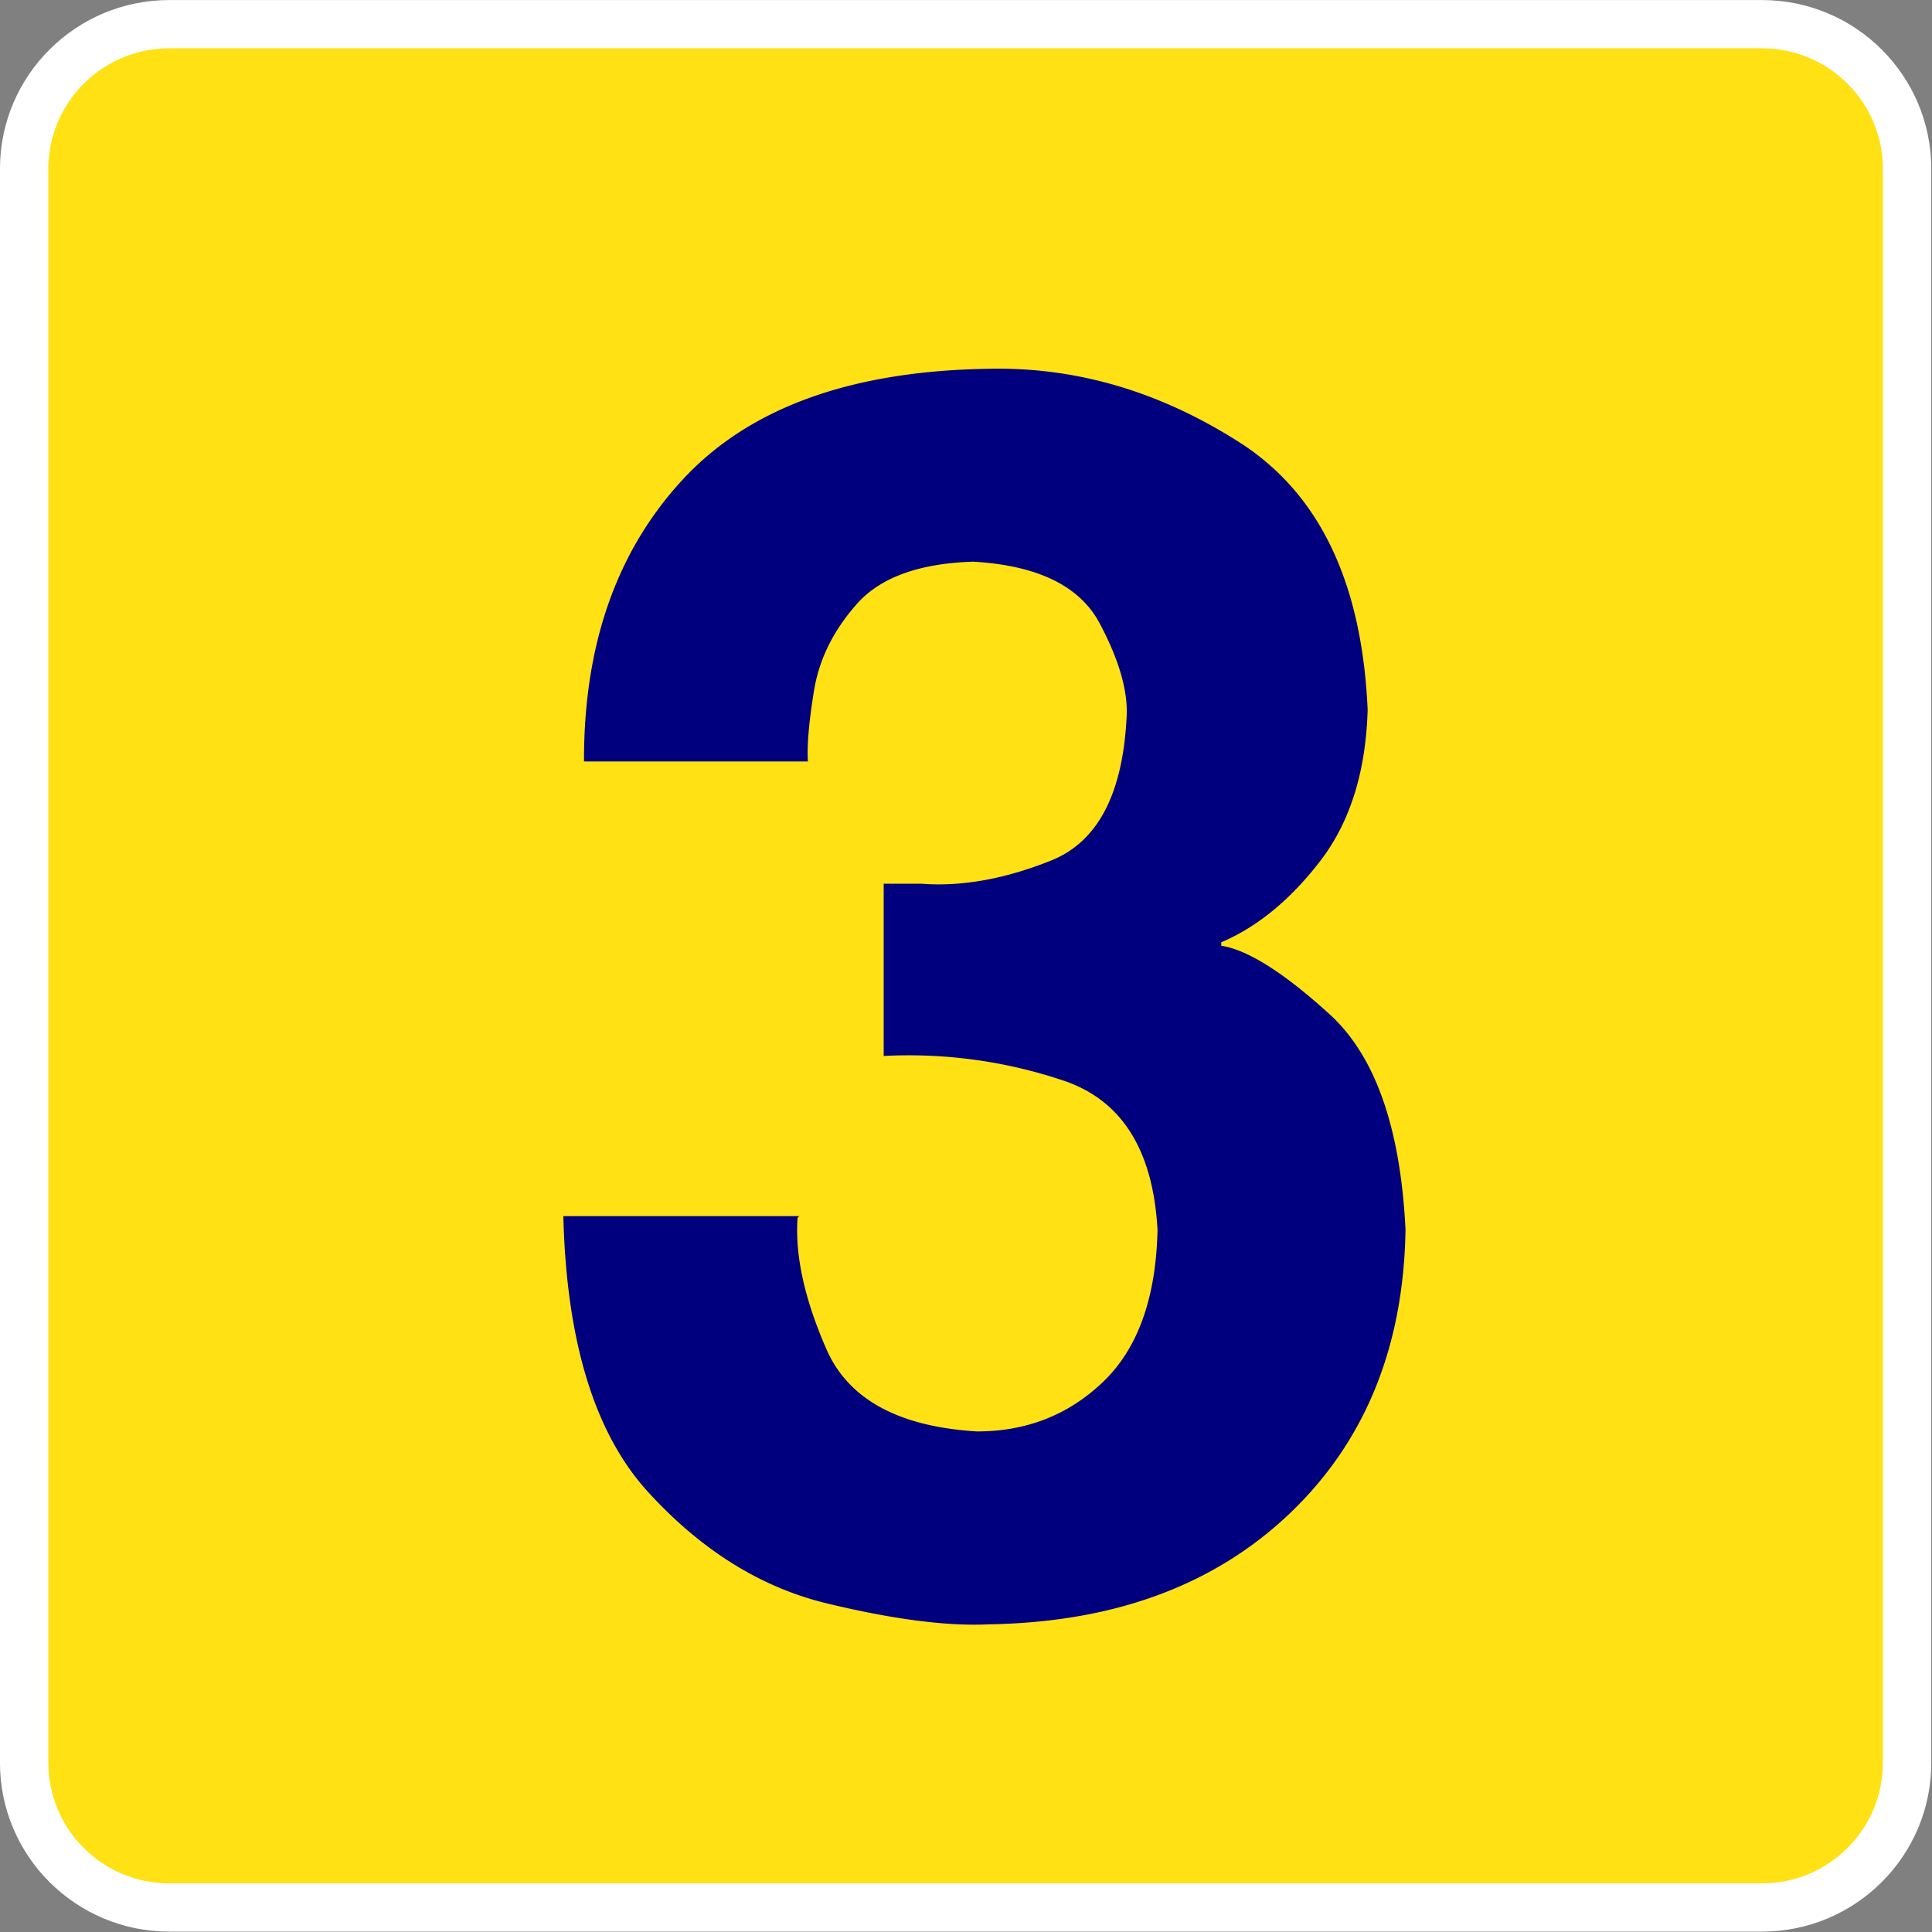
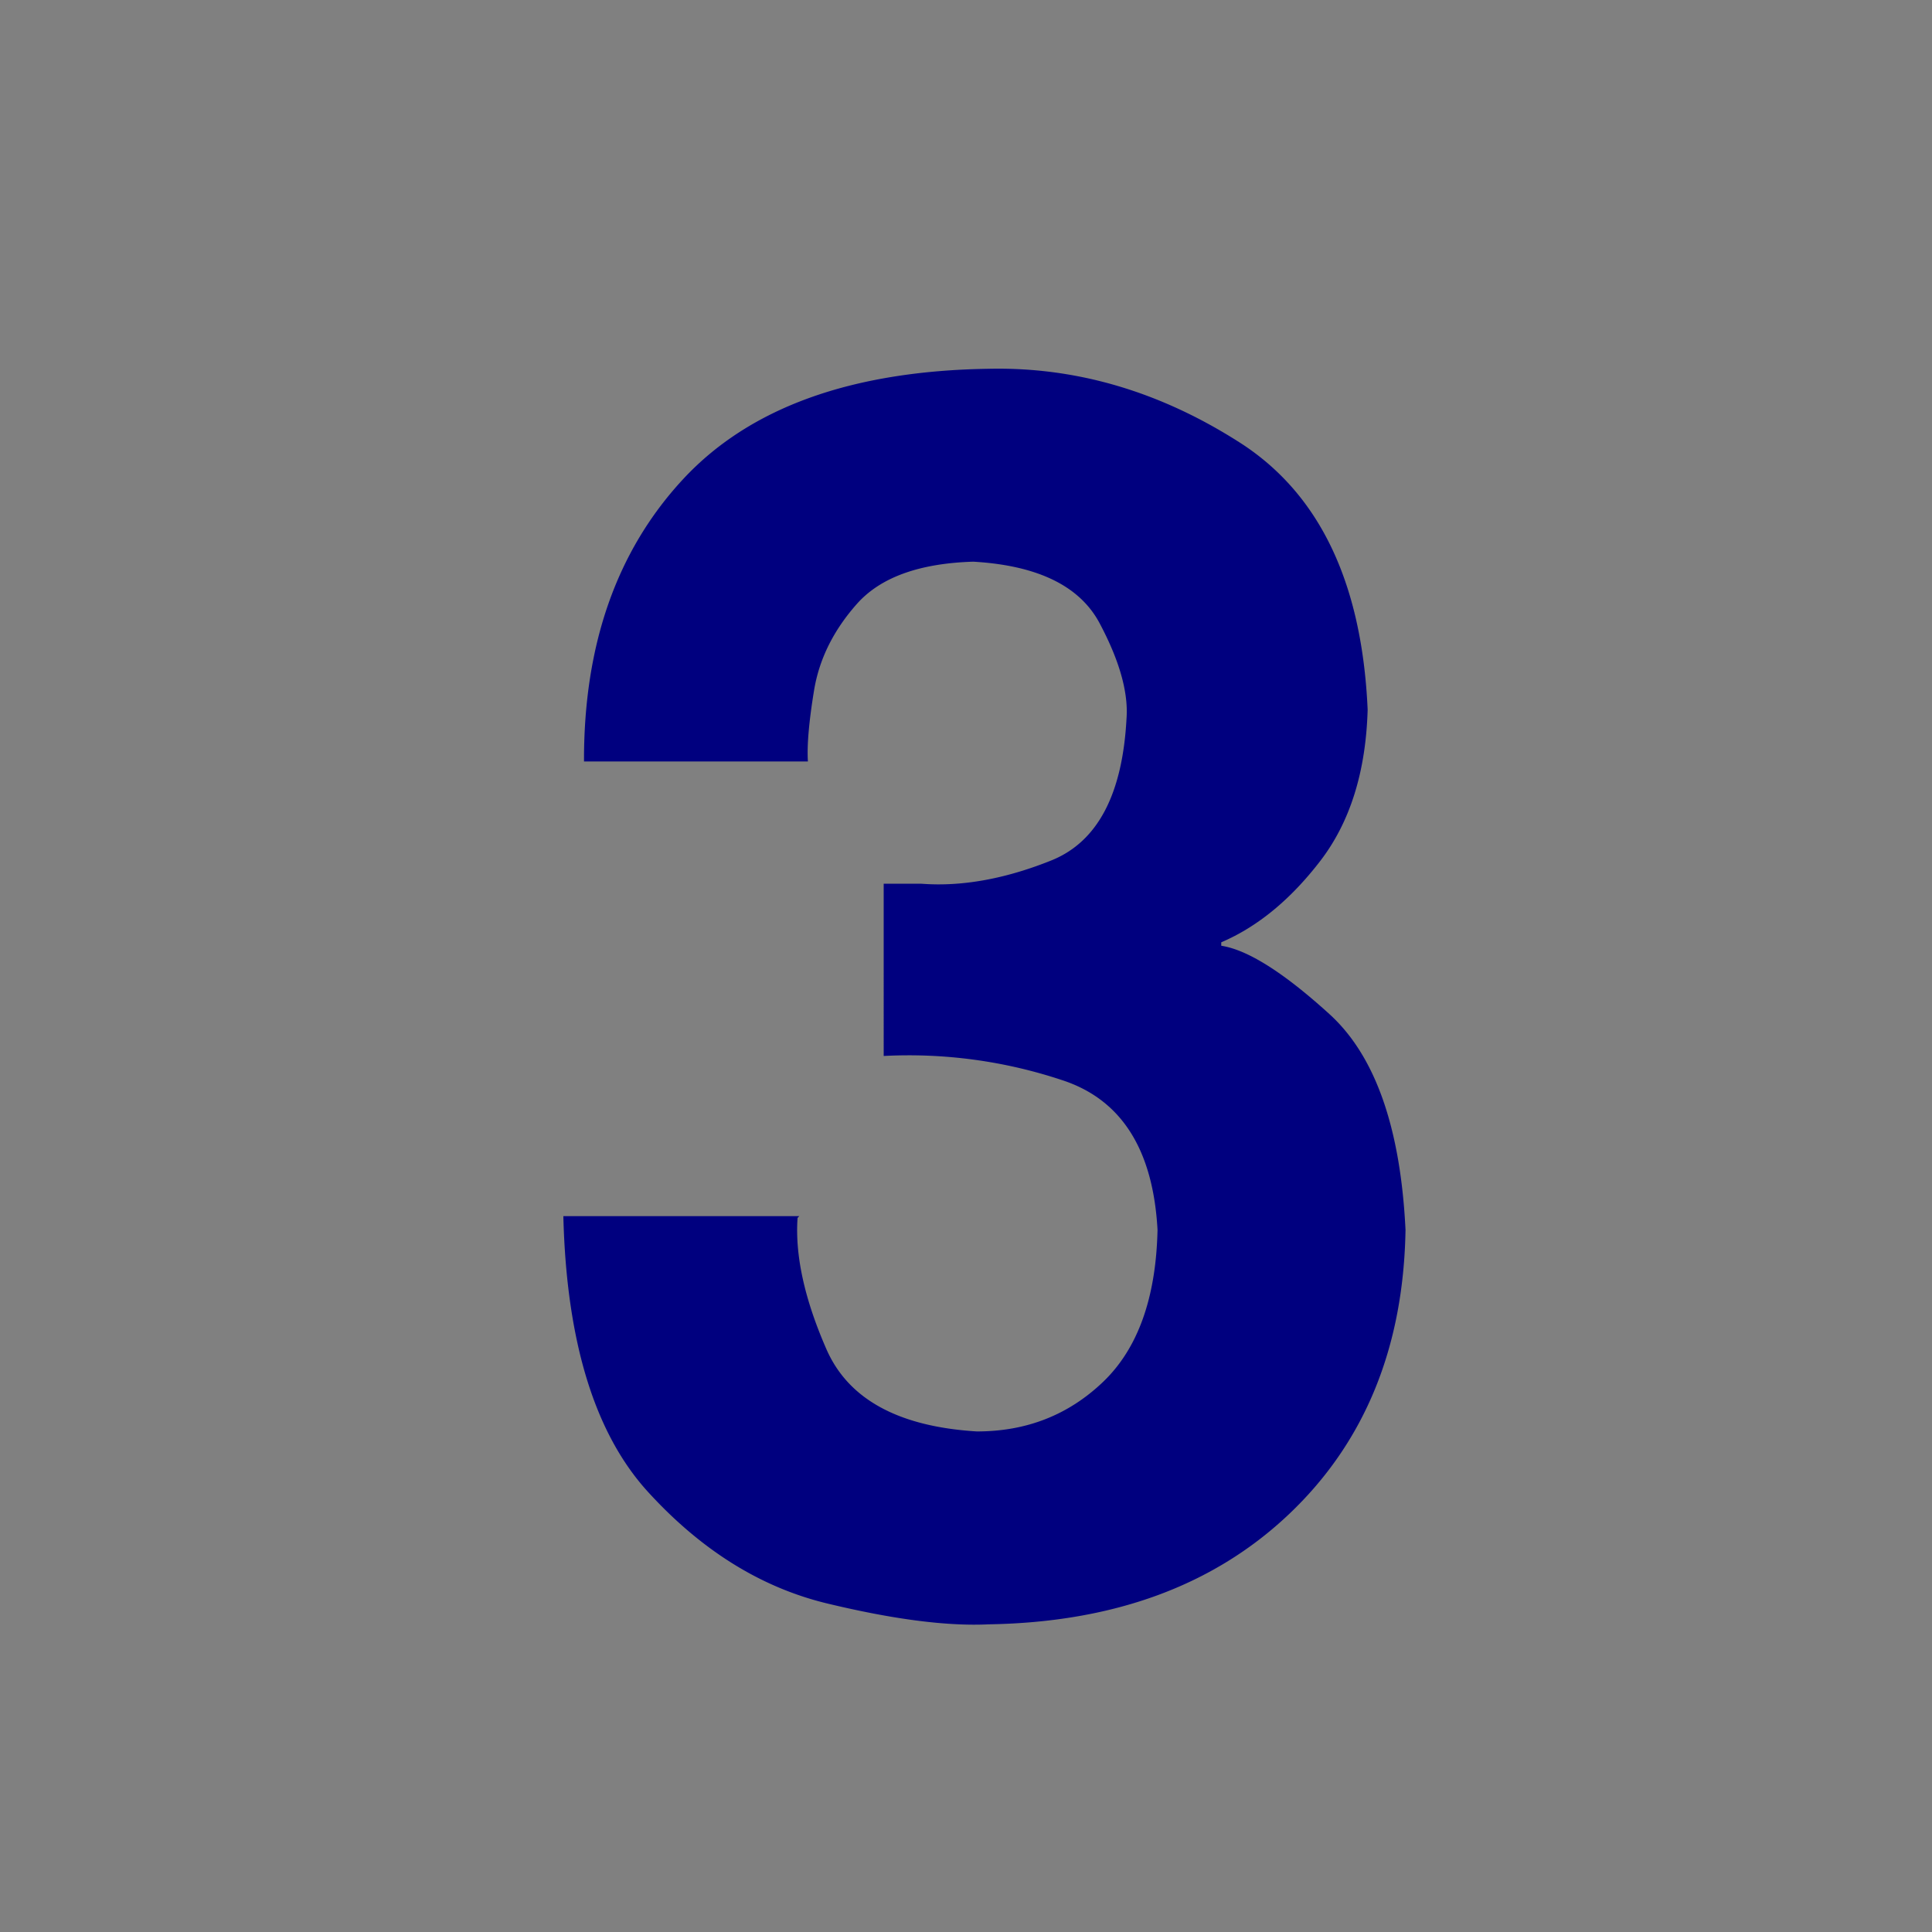
<svg xmlns="http://www.w3.org/2000/svg" xmlns:ns1="http://www.openswatchbook.org/uri/2009/osb" xmlns:xlink="http://www.w3.org/1999/xlink" version="1.2" width="160" height="160">
  <rect width="100%" height="100%" fill="#808080" stroke="none" />
  <defs>
    <linearGradient id="c" ns1:paint="solid">
      <stop offset="0" stop-color="#ffe114" />
    </linearGradient>
    <linearGradient id="b" ns1:paint="solid">
      <stop offset="0" stop-color="#00007f" />
    </linearGradient>
    <linearGradient id="a" ns1:paint="solid">
      <stop offset="0" stop-color="#fff" />
    </linearGradient>
    <linearGradient xlink:href="#a" id="f" gradientUnits="userSpaceOnUse" x1="1.5" y1="79.563" x2="157.125" y2="79.563" />
    <linearGradient xlink:href="#c" id="d" x1="-.5" y1="79.563" x2="159.125" y2="79.563" gradientUnits="userSpaceOnUse" />
    <linearGradient xlink:href="#c" id="e" gradientUnits="userSpaceOnUse" x1="-.5" y1="79.563" x2="159.125" y2="79.563" />
    <linearGradient xlink:href="#b" id="g" gradientUnits="userSpaceOnUse" x1="32.694" y1="55.477" x2="67.902" y2="55.477" />
  </defs>
-   <path d="M157.125 145.625c0 6.627-5.373 12-12 12H13.5c-6.627 0-12-5.373-12-12V13.5c0-6.627 5.373-12 12-12h131.625c6.627 0 12 5.373 12 12v132.125z" fill="url(#e)" stroke="url(#f)" stroke-width="4" transform="matrix(1.002 0 0 .999 .498 .503)" />
  <g style="line-height:125%;-inkscape-font-specification:Helvetica LT Std">
    <path d="M46.086 57.956a20.275 20.275 0 0 1 7.479 1.017c2.461.811 3.784 2.896 3.969 6.255-.063 2.84-.82 4.954-2.268 6.345-1.45 1.39-3.213 2.083-5.292 2.079-3.273-.201-5.367-1.347-6.282-3.438s-1.317-3.921-1.206-5.49l.072-.072h-9.864c.13 5.242 1.31 9.085 3.539 11.528 2.228 2.442 4.725 3.997 7.49 4.664 2.765.666 5.017.957 6.755.872 5.23-.084 9.421-1.626 12.573-4.626 3.151-3 4.768-6.954 4.85-11.862-.208-4.275-1.267-7.281-3.176-9.018-1.91-1.737-3.419-2.691-4.527-2.862v-.144c1.515-.648 2.895-1.782 4.14-3.402 1.245-1.62 1.905-3.726 1.98-6.318-.233-5.319-2.018-9.045-5.355-11.178-3.338-2.133-6.833-3.159-10.485-3.078-5.745.086-10.005 1.625-12.78 4.617-2.775 2.993-4.155 6.926-4.14 11.8h9.36c-.043-.67.042-1.66.256-2.966.213-1.307.81-2.514 1.792-3.622.981-1.107 2.602-1.695 4.864-1.765 2.692.156 4.453 1.014 5.283 2.574.83 1.56 1.204 2.886 1.125 3.978-.168 3.186-1.218 5.166-3.15 5.94s-3.738 1.098-5.418.972h-1.584z" style="-inkscape-font-specification:Helvetica LT Std Bold" fill="url(#g)" transform="translate(-18.113 -27.36) scale(1.981)" font-size="72" font-weight="700" letter-spacing="0" word-spacing="0" font-family="Helvetica LT Std" />
  </g>
</svg>